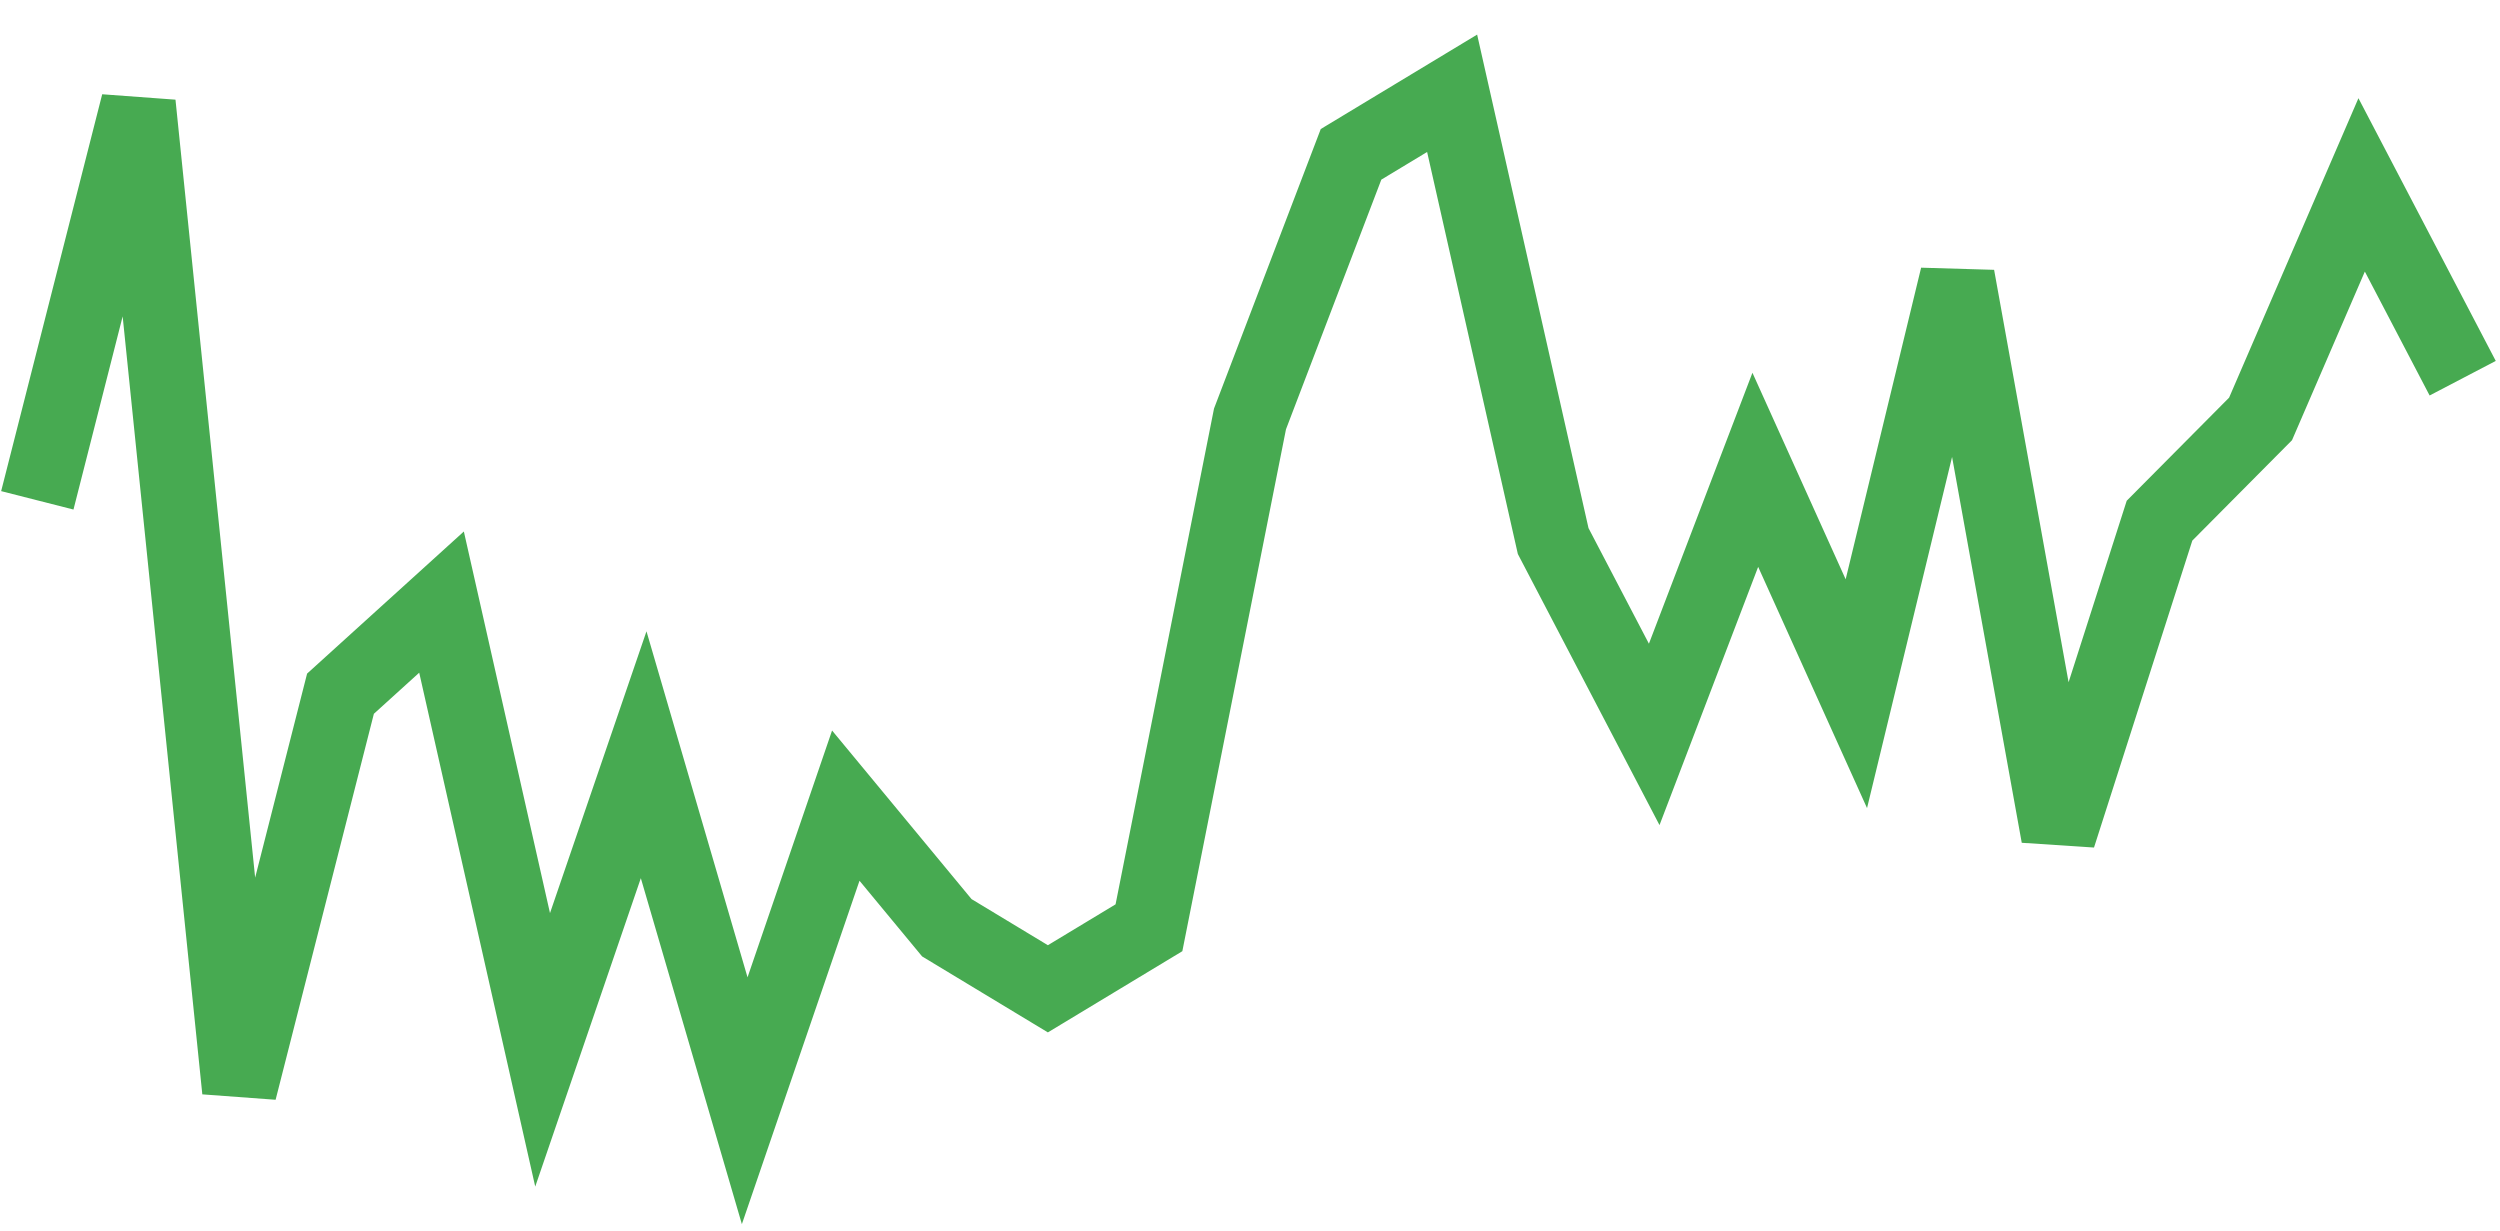
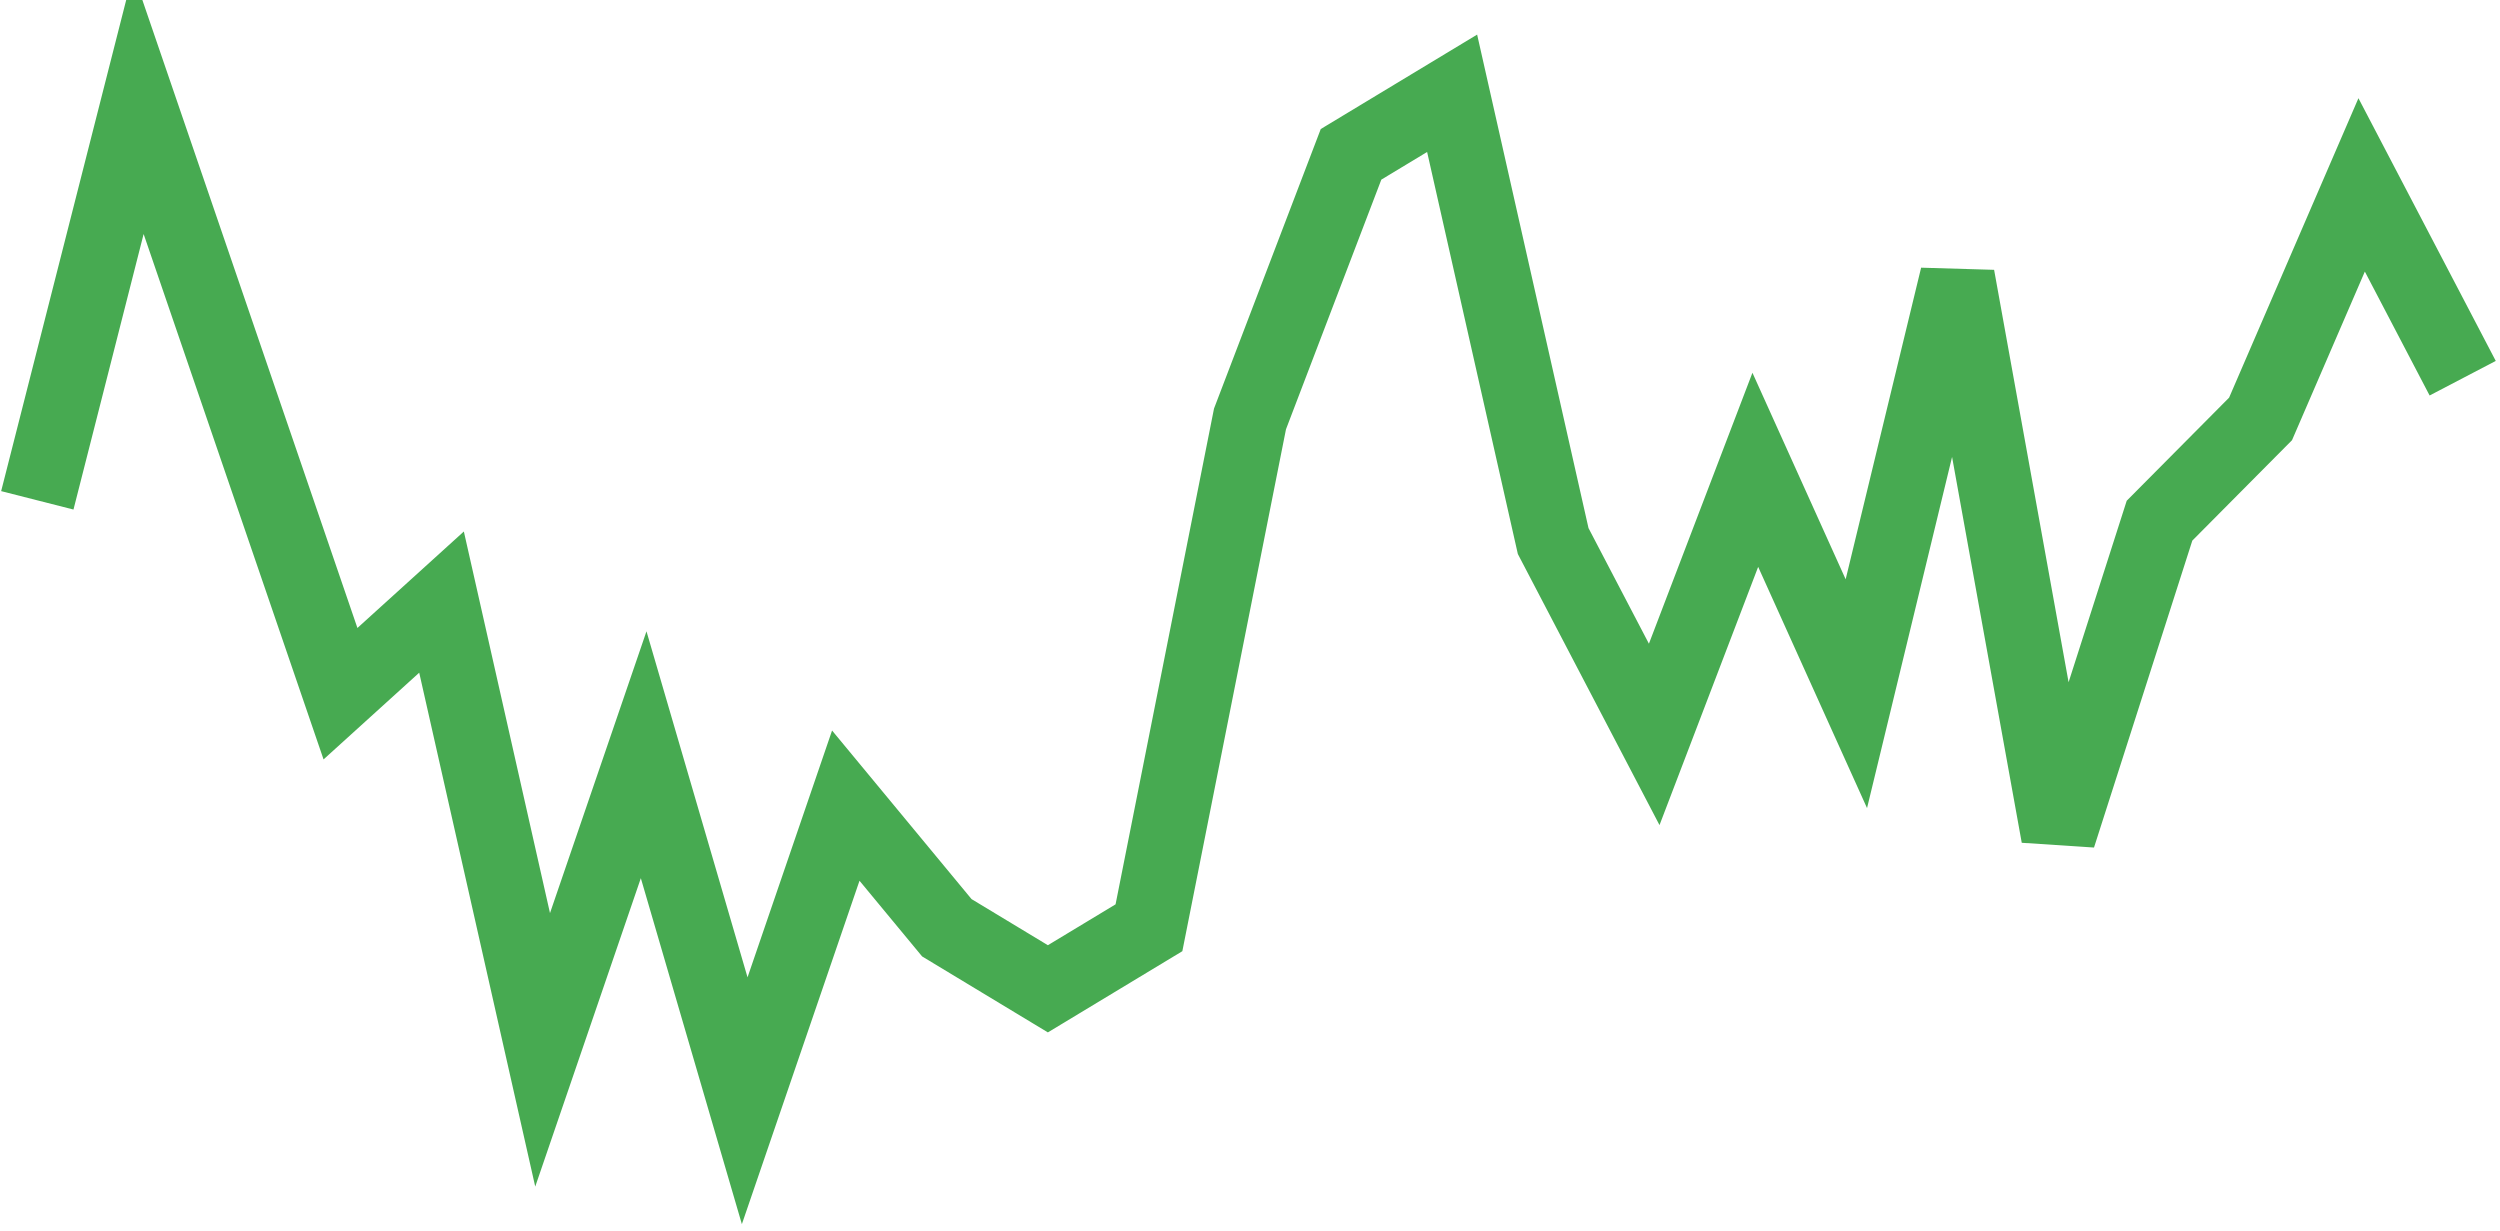
<svg xmlns="http://www.w3.org/2000/svg" width="67" height="33" viewBox="0 0 67 33" fill="none">
-   <path d="M66 10.136L63.292 4.955L60.583 11.227L57.875 13.954L55.167 22.409L52.458 7.409L49.75 18.591L47.042 12.591L44.333 19.682L41.625 14.5L38.917 2.5L36.208 4.136L33.5 11.227L30.792 24.864L28.083 26.5L25.375 24.864L22.667 21.591L19.958 29.5L17.25 20.227L14.542 28.136L11.833 16.136L9.125 18.591L6.417 29.227L3.708 2.773L1 13.409" stroke="#47AA51" stroke-width="2" />
+   <path d="M66 10.136L63.292 4.955L60.583 11.227L57.875 13.954L55.167 22.409L52.458 7.409L49.75 18.591L47.042 12.591L44.333 19.682L41.625 14.5L38.917 2.5L36.208 4.136L33.5 11.227L30.792 24.864L28.083 26.5L25.375 24.864L22.667 21.591L19.958 29.5L17.25 20.227L14.542 28.136L11.833 16.136L9.125 18.591L3.708 2.773L1 13.409" stroke="#47AA51" stroke-width="2" />
</svg>